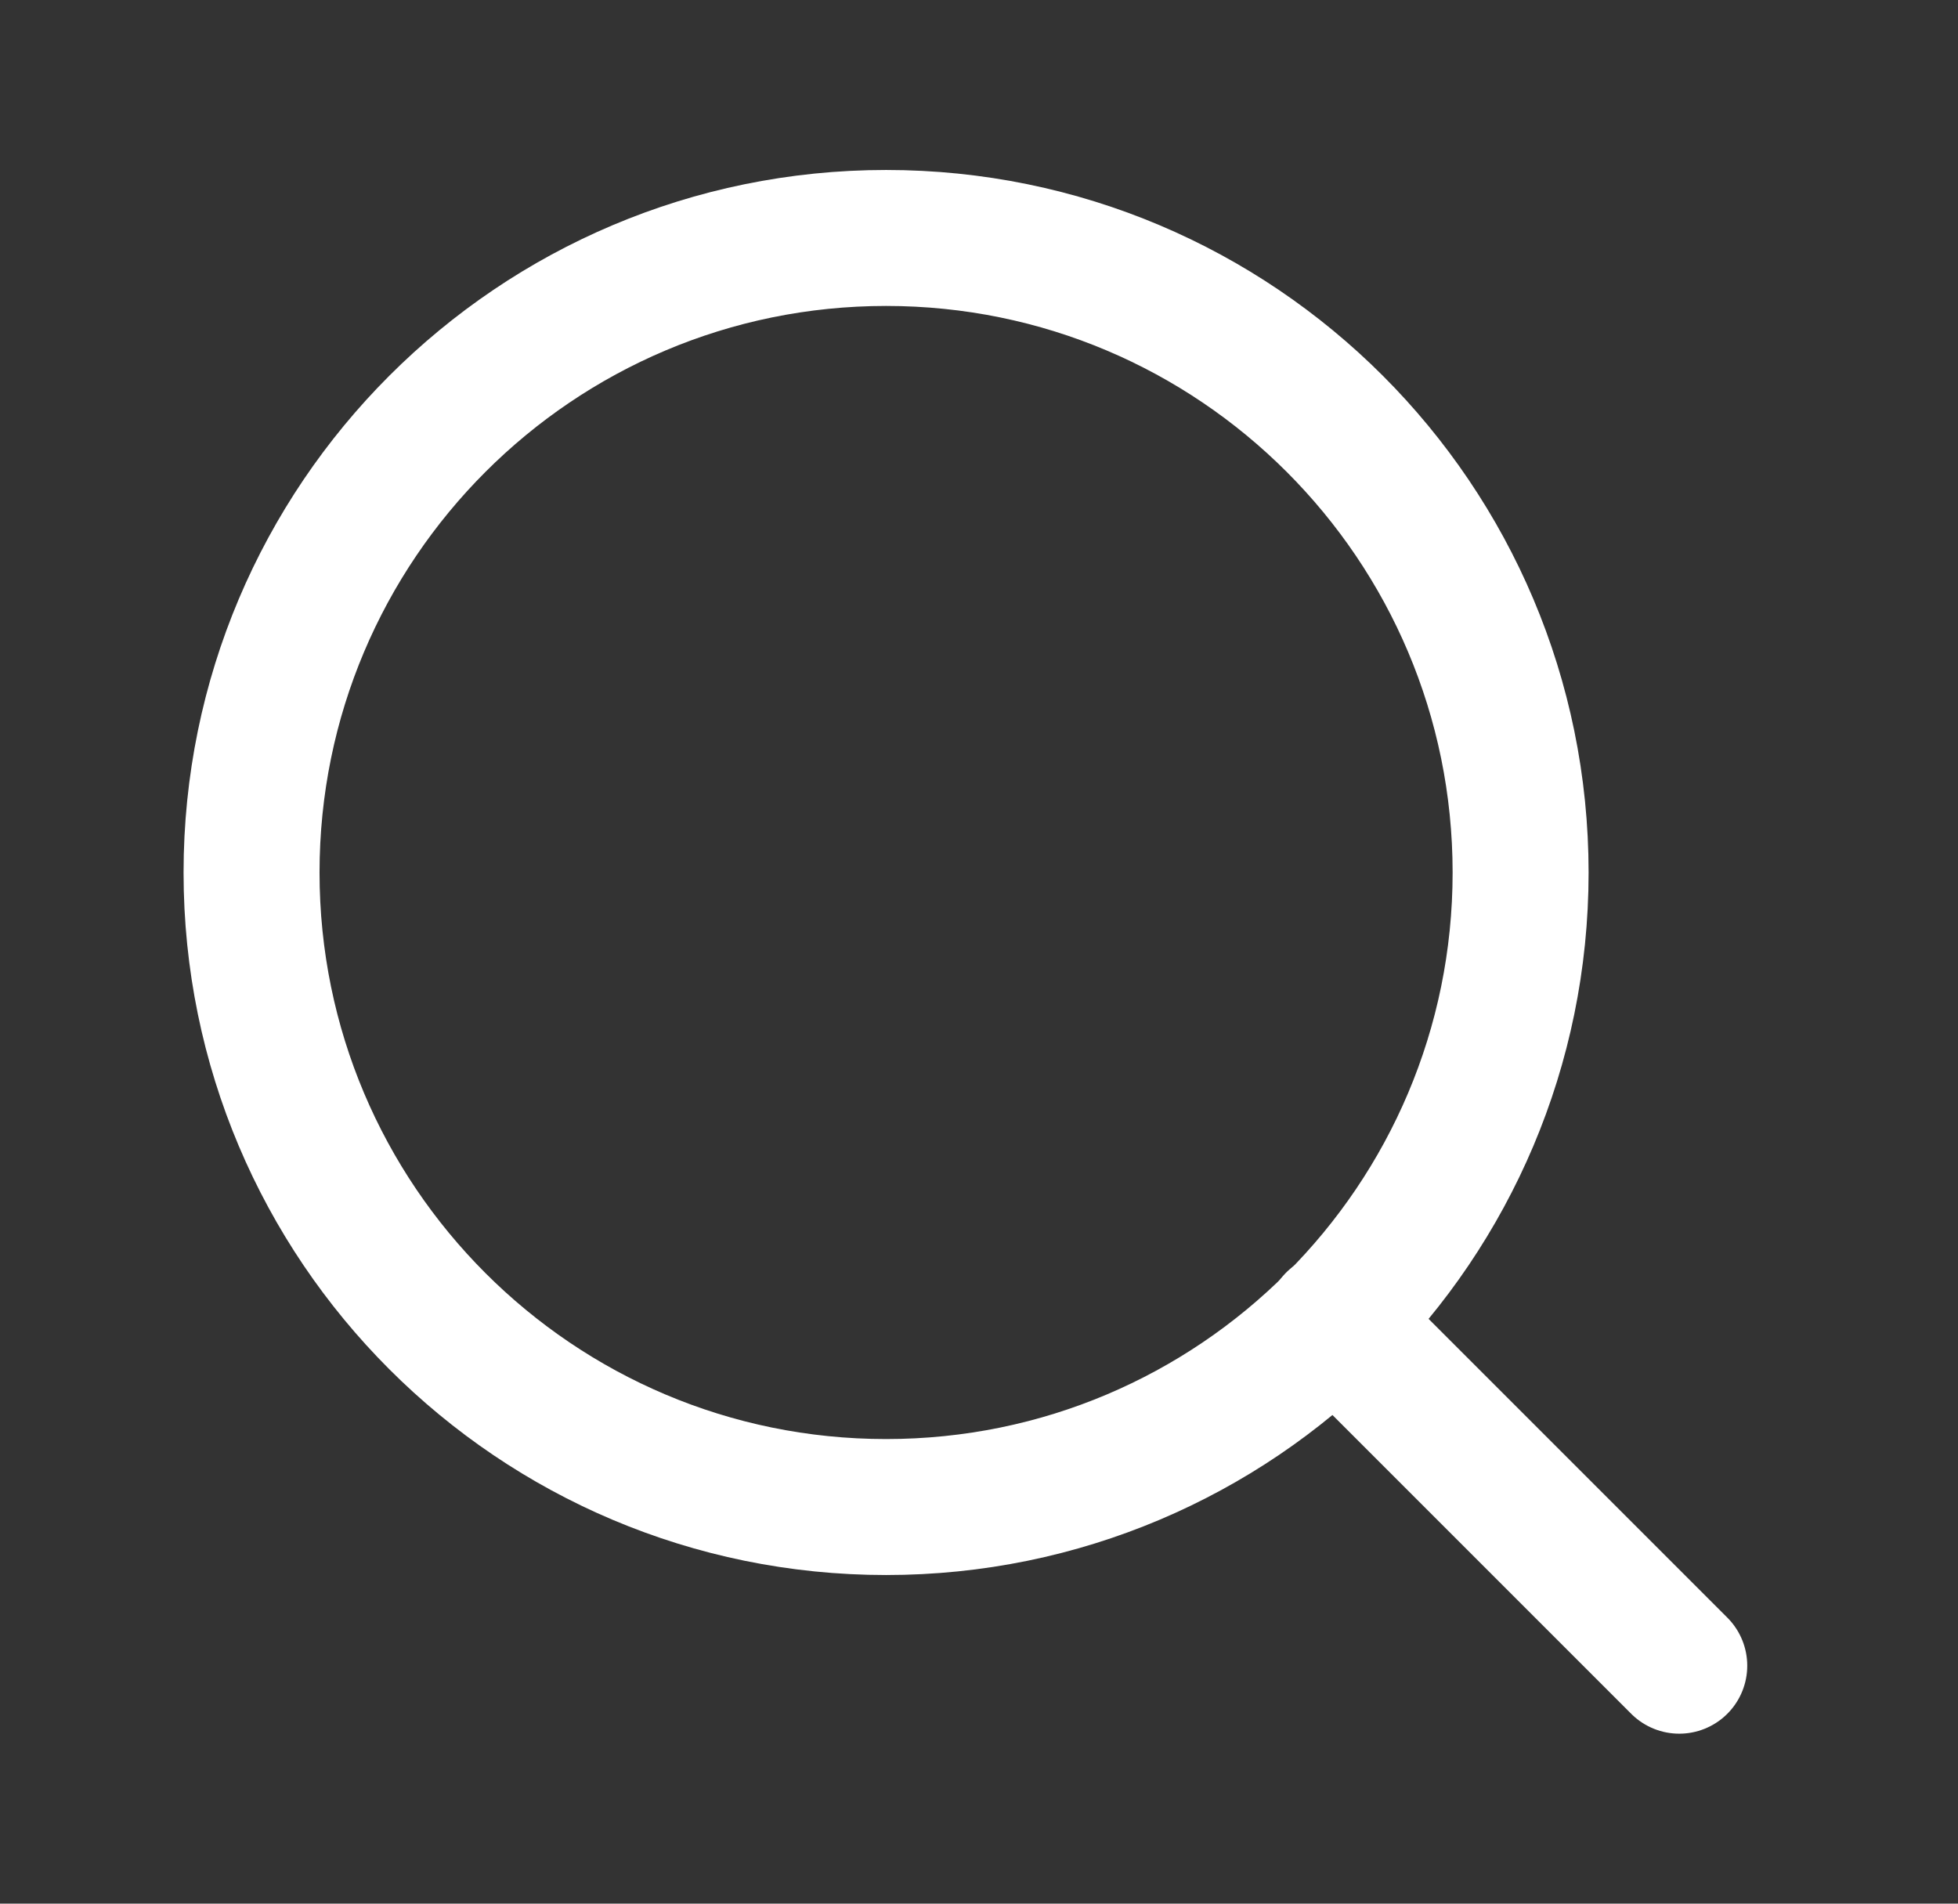
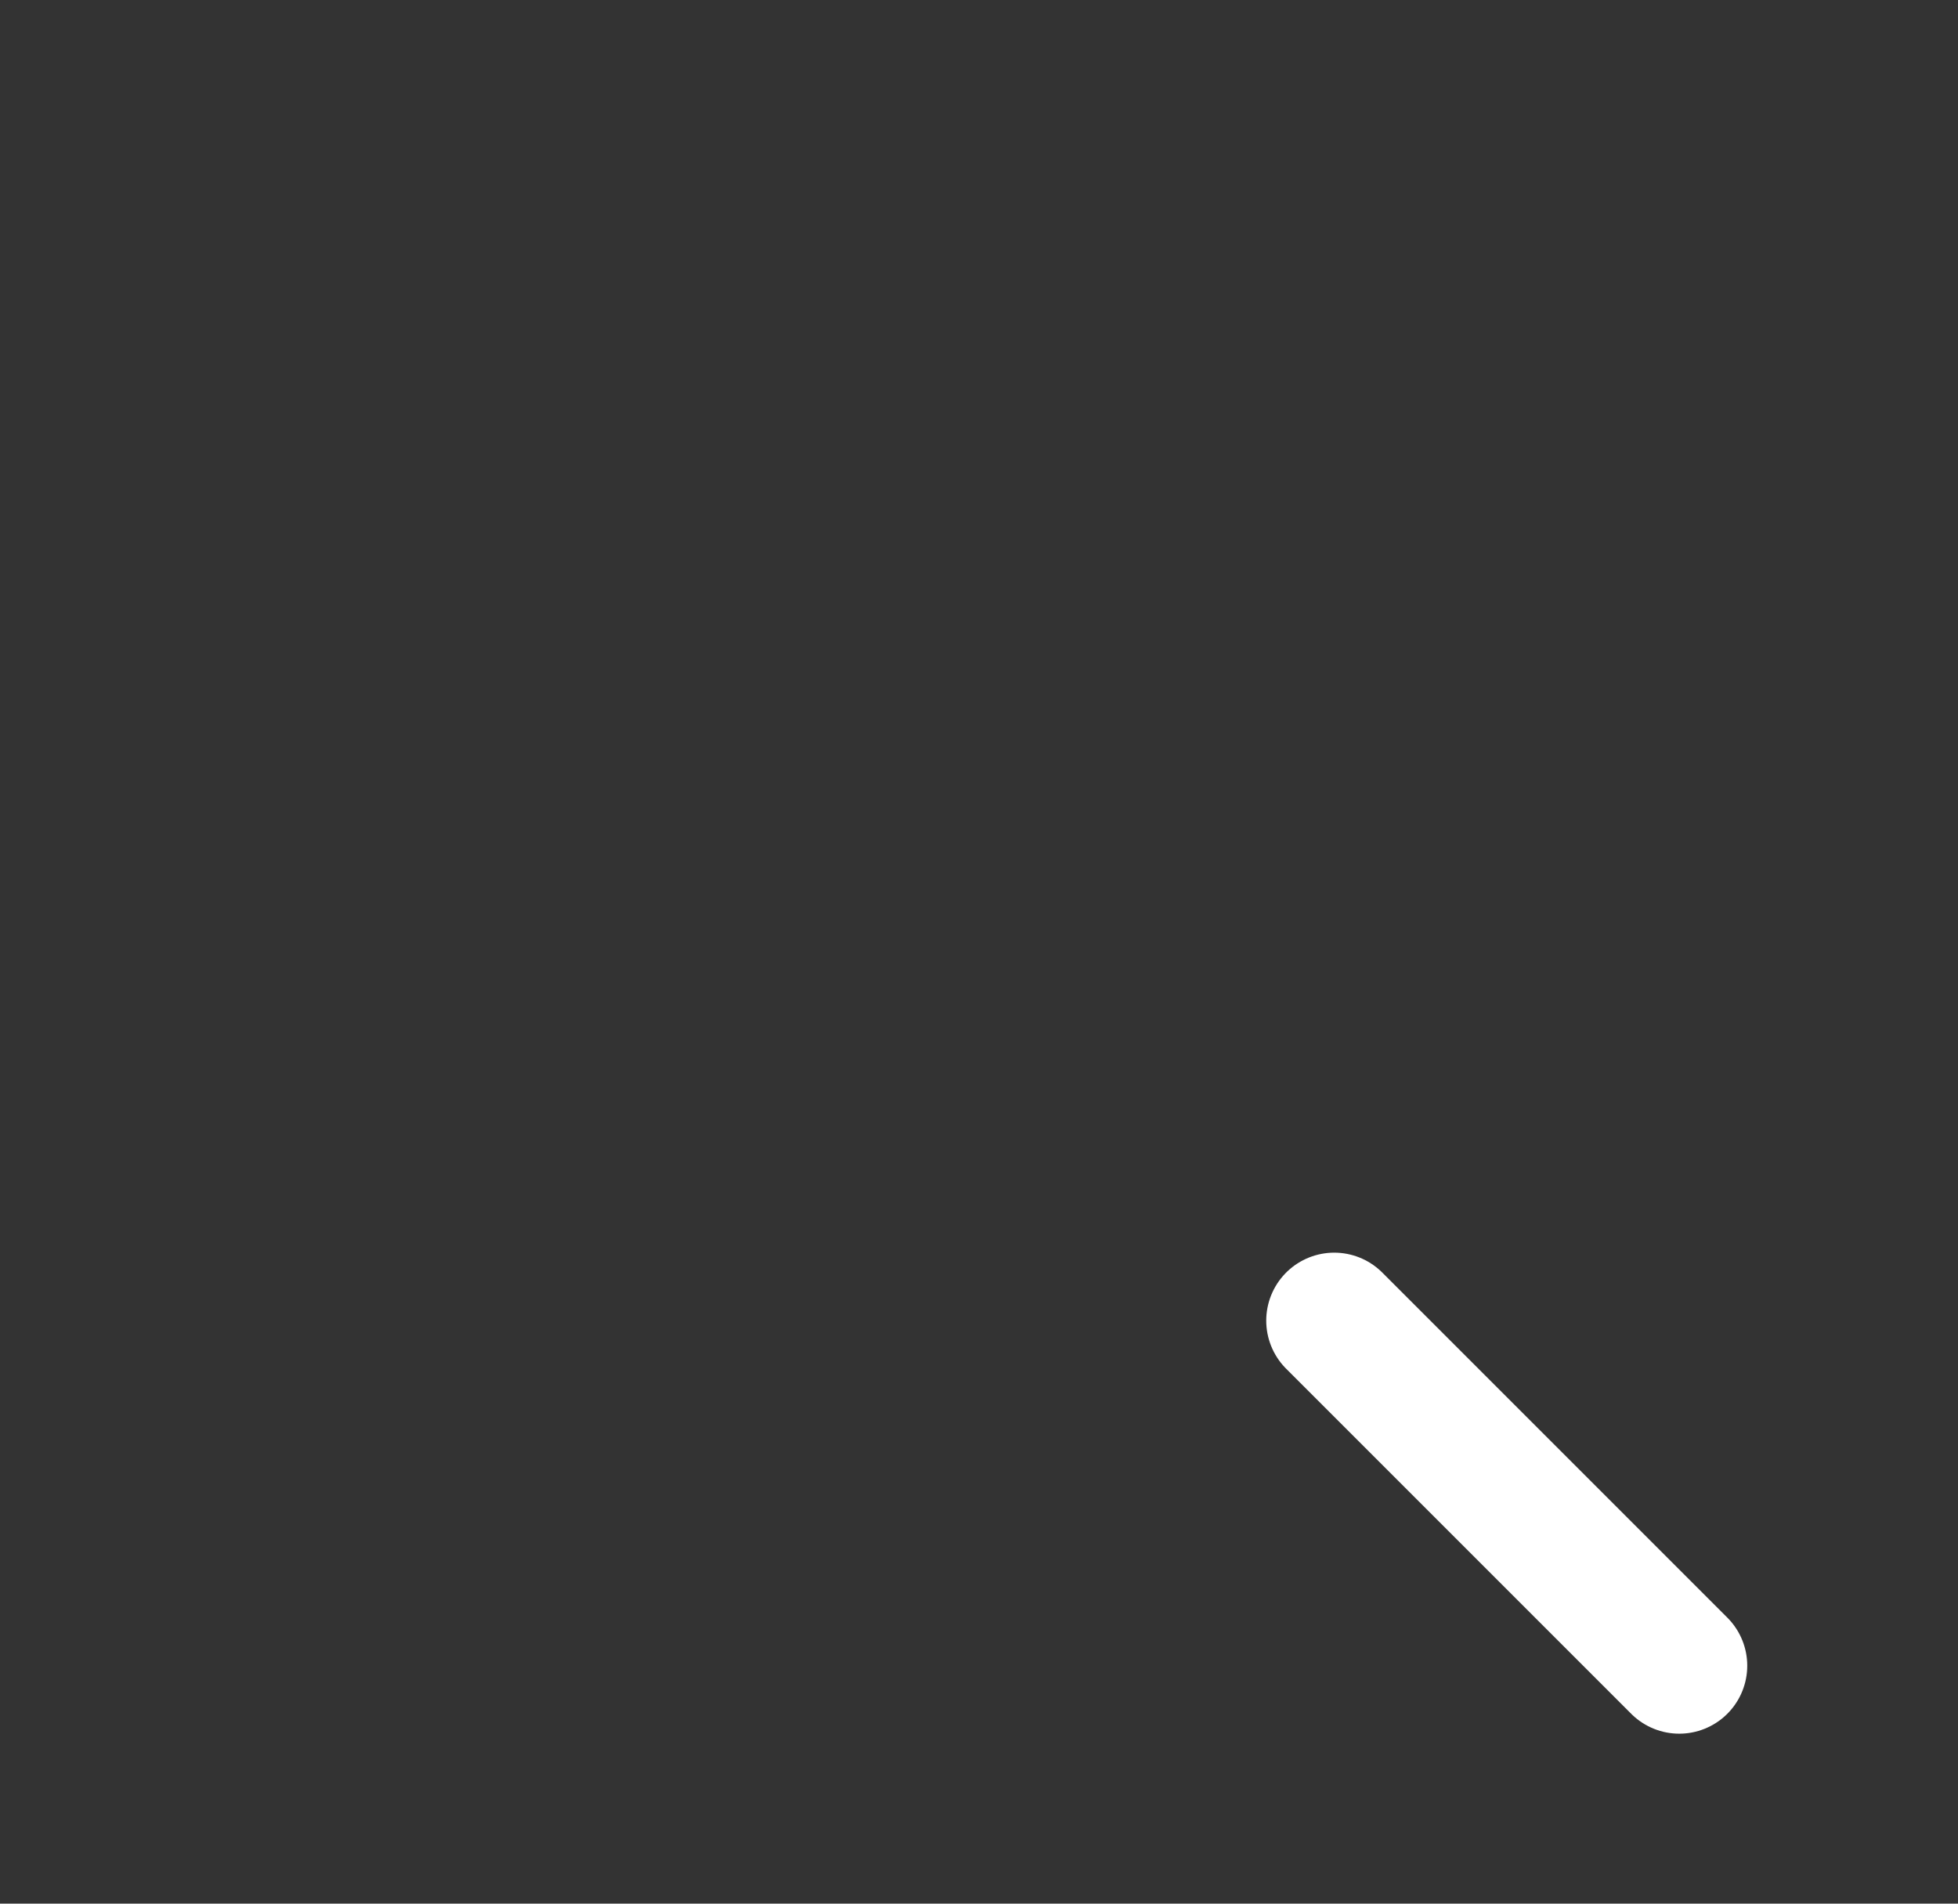
<svg xmlns="http://www.w3.org/2000/svg" width="36" height="35" viewBox="0 0 36 35" fill="none">
  <rect x="0" y="0" width="36" height="35" fill="#333333" stroke="none" />
-   <path d="M16.292 27.708C22.735 27.708 27.958 22.485 27.958 16.042C27.958 9.598 22.735 4.375 16.292 4.375C9.848 4.375 4.625 9.598 4.625 16.042C4.625 22.485 9.848 27.708 16.292 27.708Z" stroke="white" stroke-width="2.5" stroke-linecap="round" stroke-linejoin="round" />
  <path d="M30.875 30.625L24.531 24.281" stroke="white" stroke-width="2.5" stroke-linecap="round" stroke-linejoin="round" />
</svg>